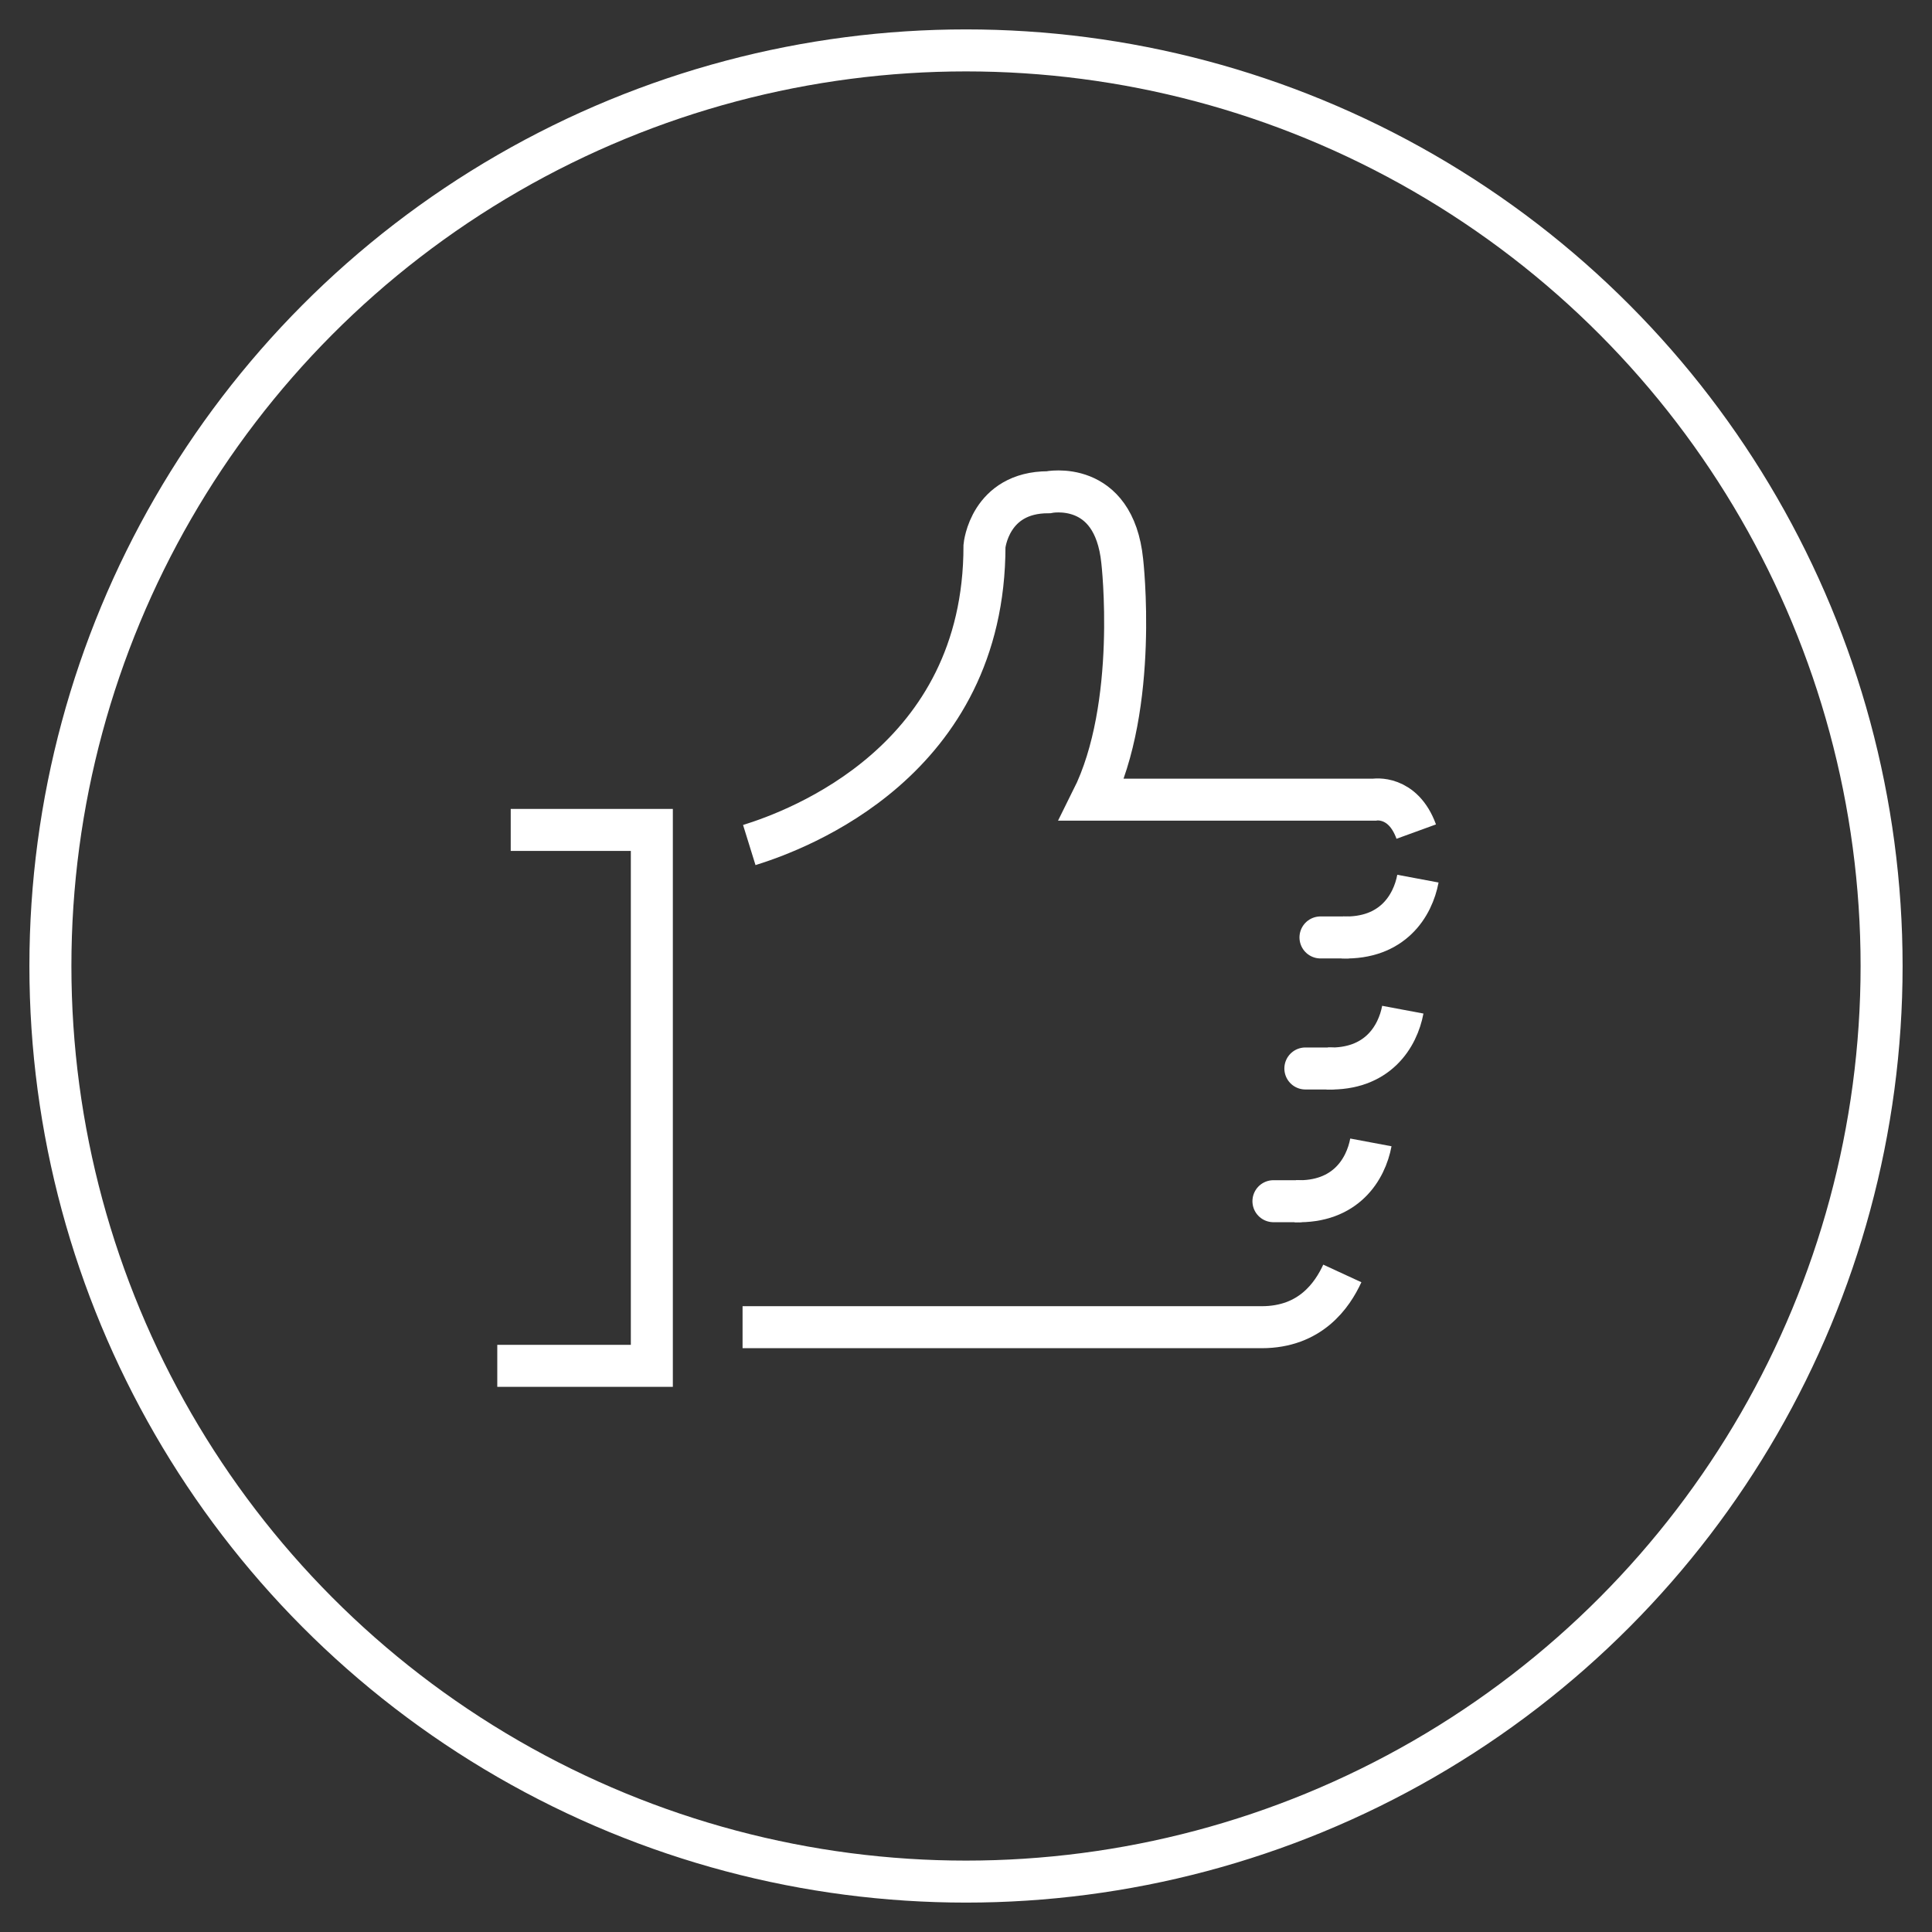
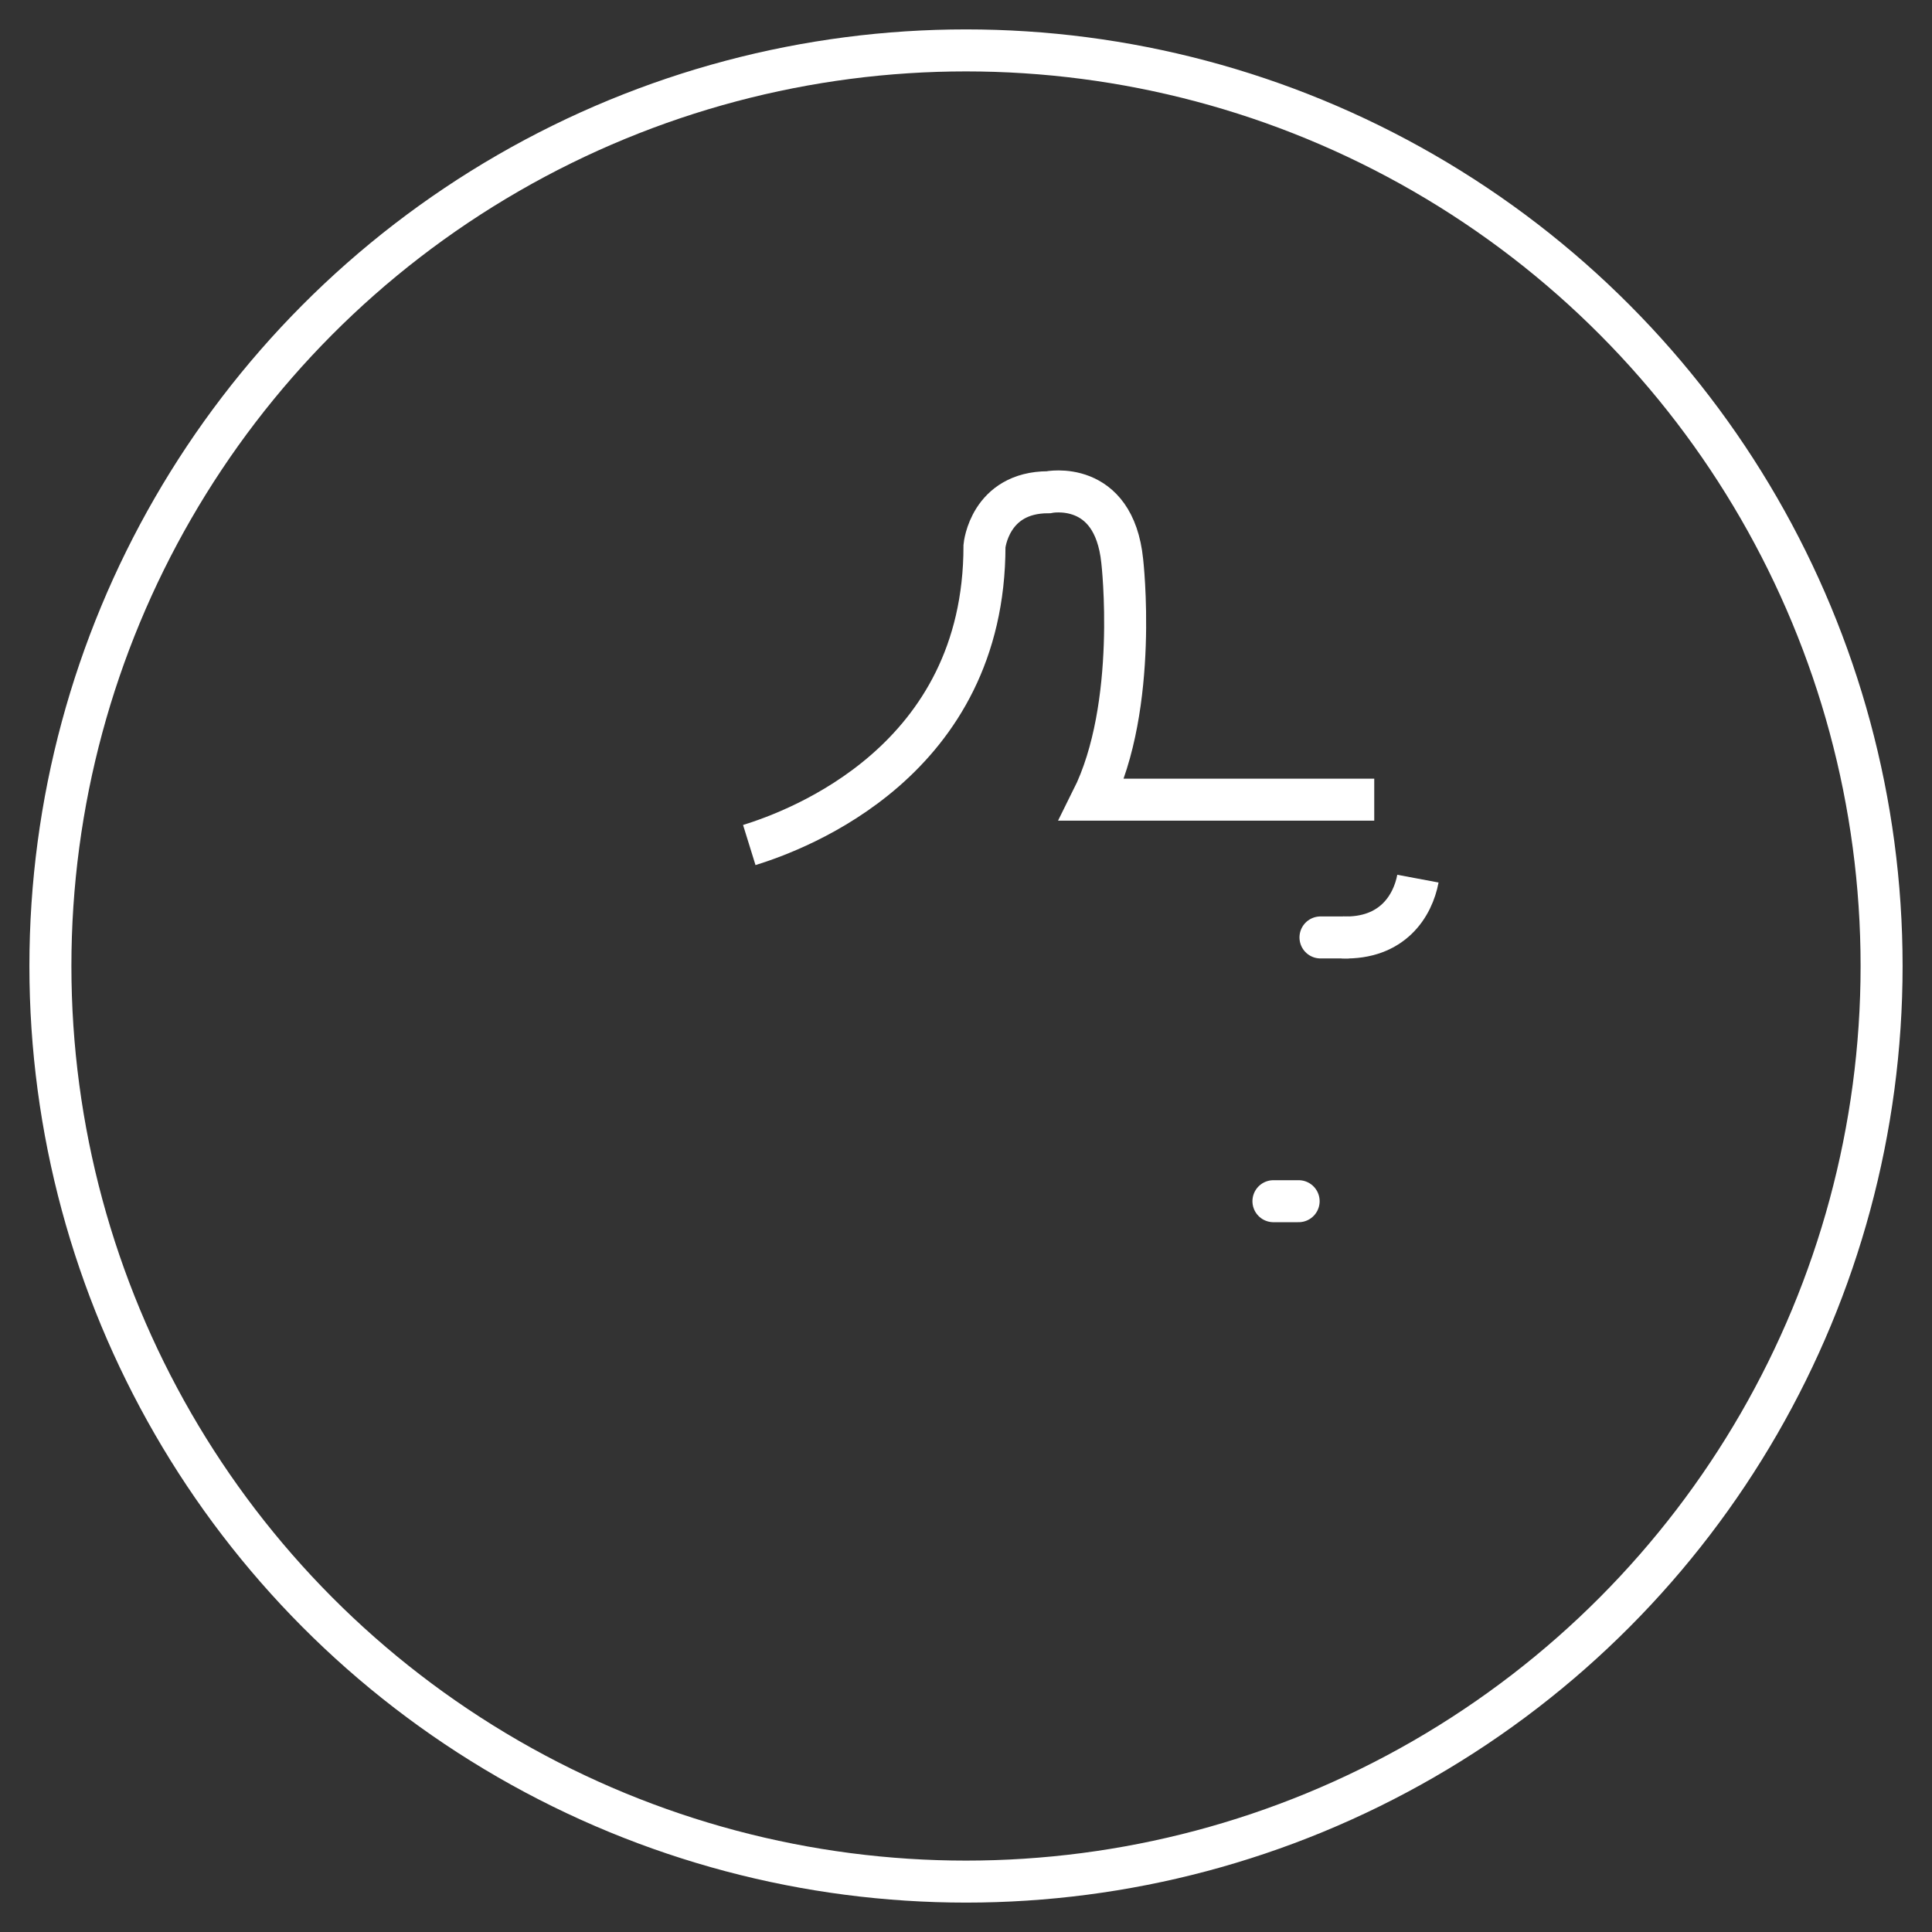
<svg xmlns="http://www.w3.org/2000/svg" version="1.1" id="Layer_1" x="0px" y="0px" viewBox="0 0 115 115" style="enable-background:new 0 0 115 115;" xml:space="preserve">
  <rect x="0" y="0" width="115" height="115" fill="#333333" stroke="none" />
  <style type="text/css">
	.st0{fill:none;stroke:#FFFFFF;stroke-width:2.5;stroke-miterlimit:10;}
	.st1{fill:none;stroke:#FFFFFF;stroke-width:2.5;stroke-linecap:round;stroke-miterlimit:10;}
</style>
  <g>
    <circle class="st0" cx="57.5" cy="57.5" r="54.5" />
    <g>
-       <path class="st0" d="M79.9,75.8C79.3,77.1,78,79,75.1,79H44.2" />
-       <path class="st0" d="M44.6,50.3c2.9-0.9,14-5,14-17.8c0,0,0.3-3.2,3.8-3.2c0,0,3.9-0.8,4.4,4.1c0,0,1,8.6-1.8,14.2h16.8    c0,0,1.7-0.3,2.5,1.9" />
-       <polyline class="st0" points="30.4,49.4 38.8,49.4 38.8,81.3 29.6,81.3   " />
+       <path class="st0" d="M44.6,50.3c2.9-0.9,14-5,14-17.8c0,0,0.3-3.2,3.8-3.2c0,0,3.9-0.8,4.4,4.1c0,0,1,8.6-1.8,14.2h16.8    " />
      <g>
        <line class="st1" x1="78.6" y1="55.8" x2="80.2" y2="55.8" />
        <path class="st0" d="M84.4,52.3c-0.3,1.6-1.5,3.6-4.5,3.5" />
      </g>
      <g>
-         <line class="st1" x1="77.7" y1="63.6" x2="79.2" y2="63.6" />
-         <path class="st0" d="M83.5,60.1c-0.3,1.6-1.5,3.6-4.5,3.5" />
-       </g>
+         </g>
      <g>
        <line class="st1" x1="75.8" y1="71.5" x2="77.3" y2="71.5" />
-         <path class="st0" d="M81.6,68c-0.3,1.6-1.5,3.6-4.5,3.5" />
      </g>
    </g>
  </g>
</svg>